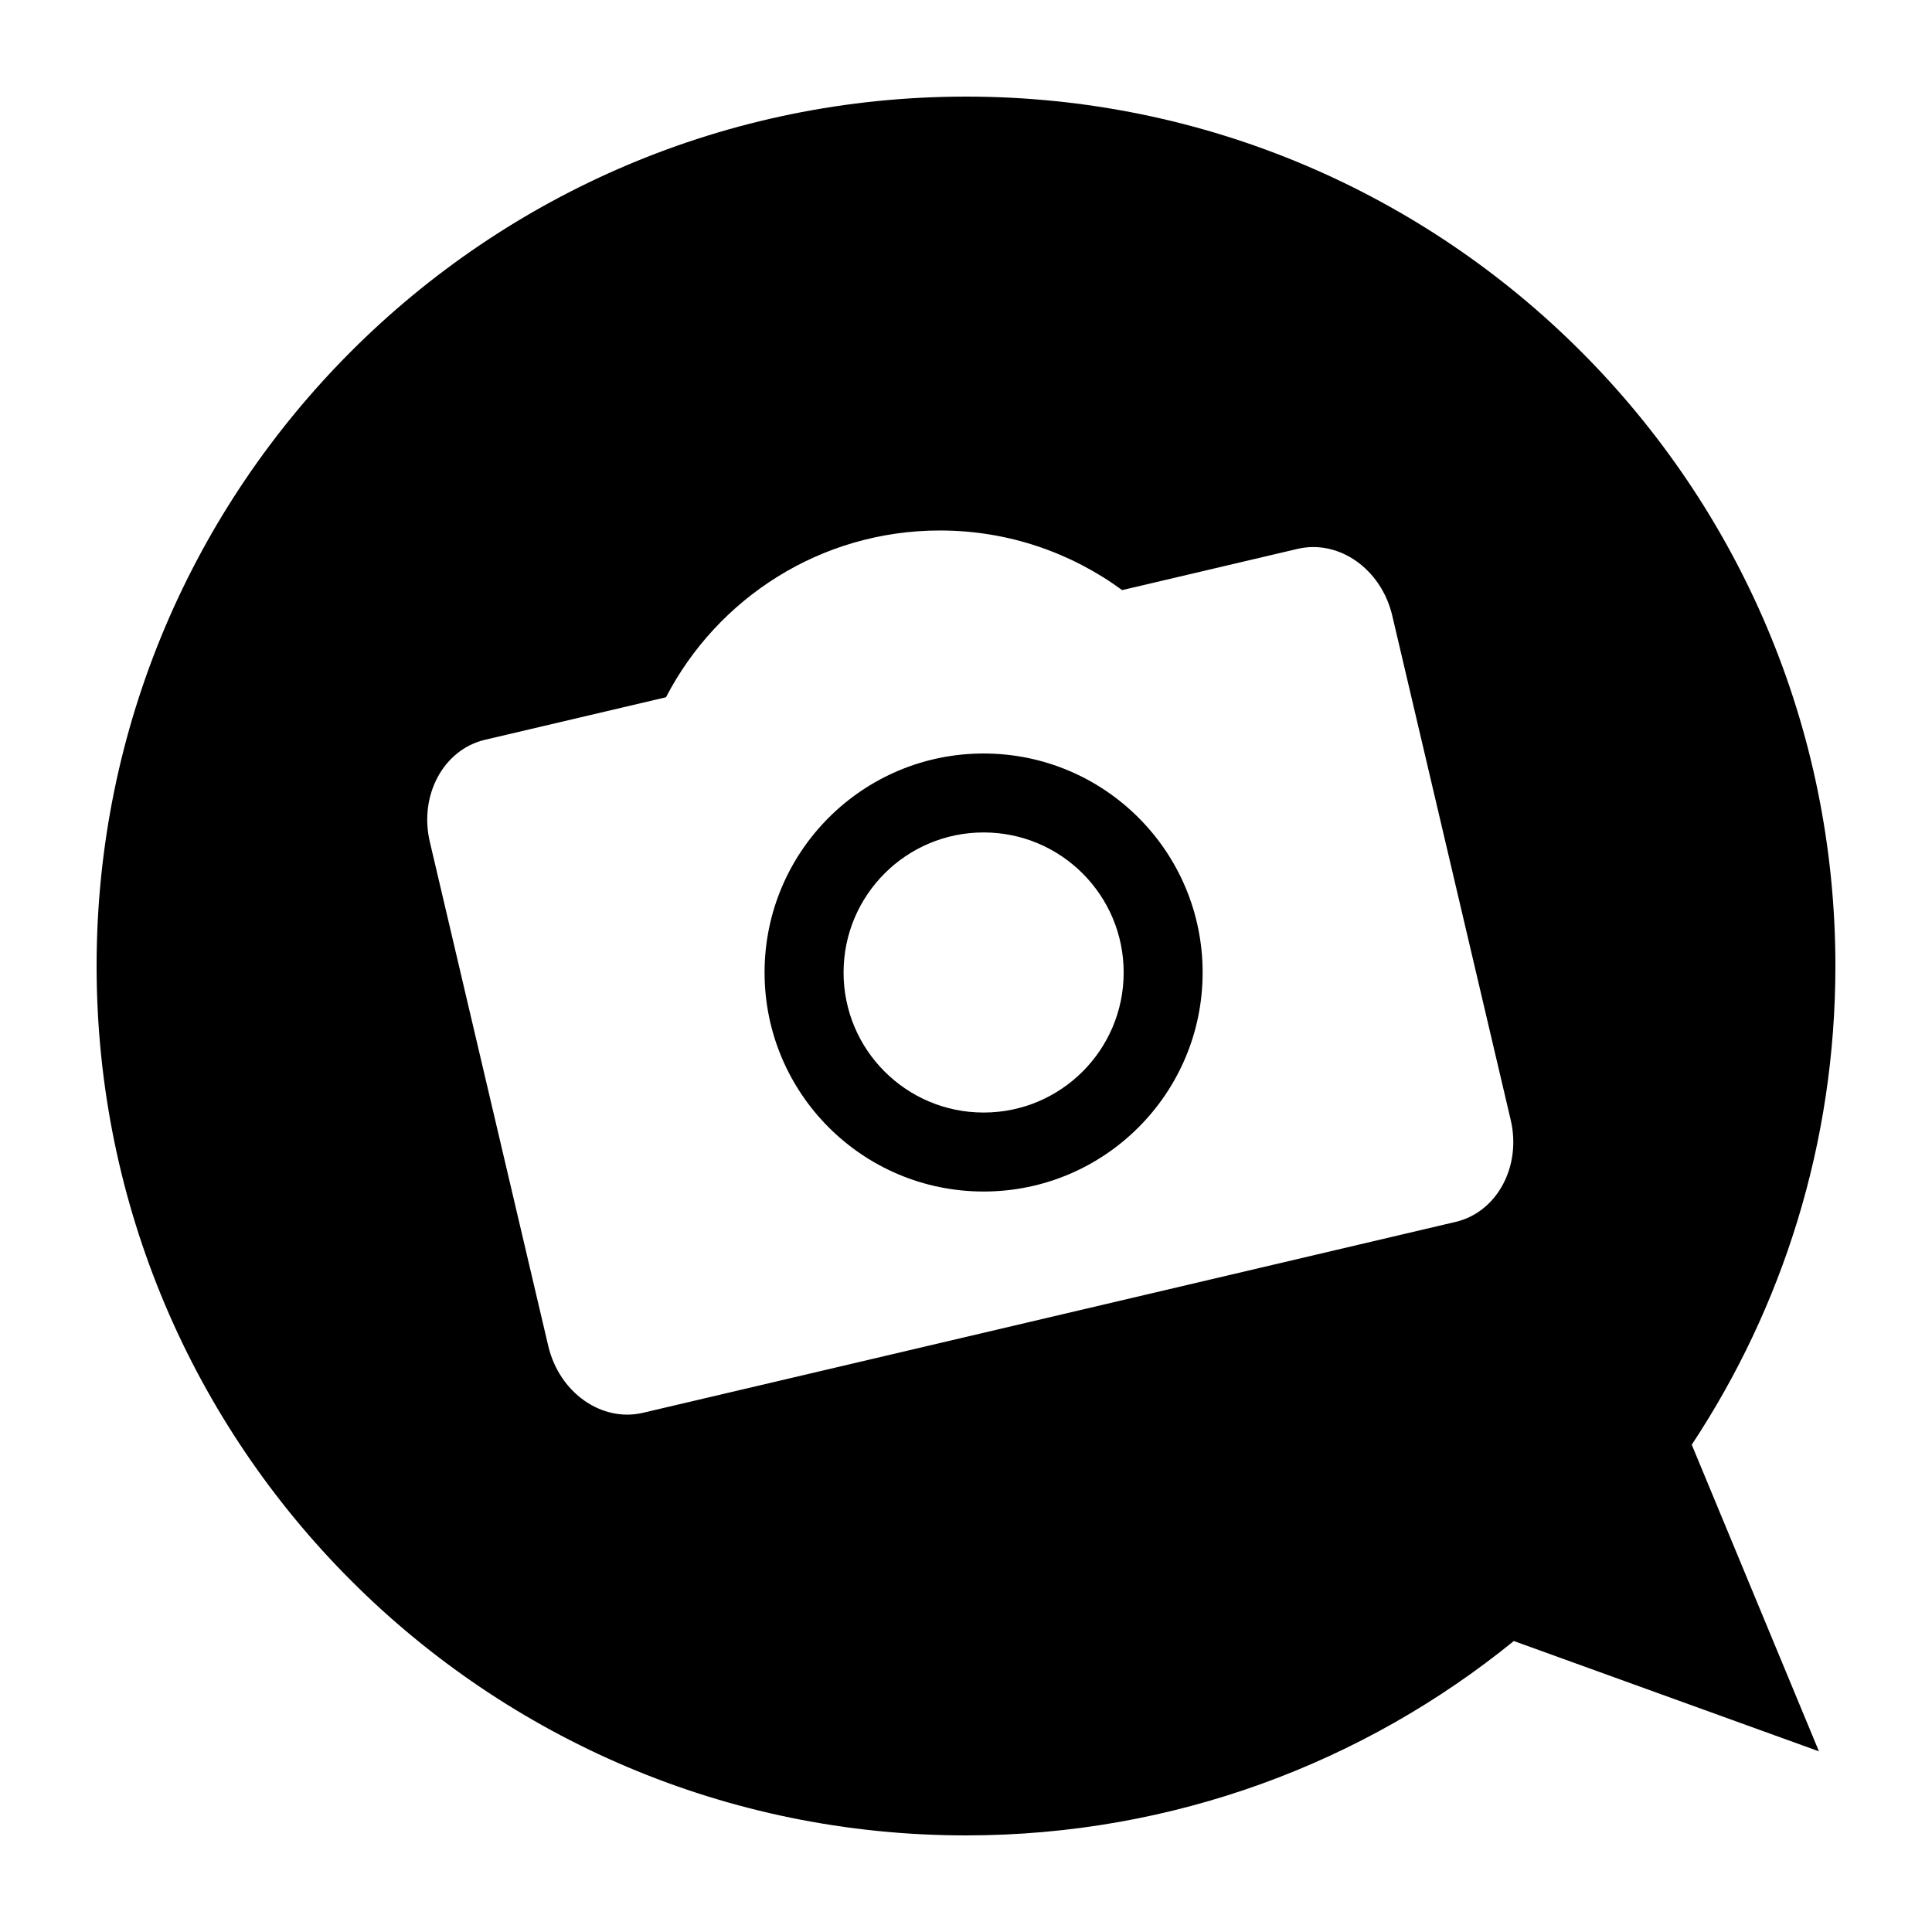
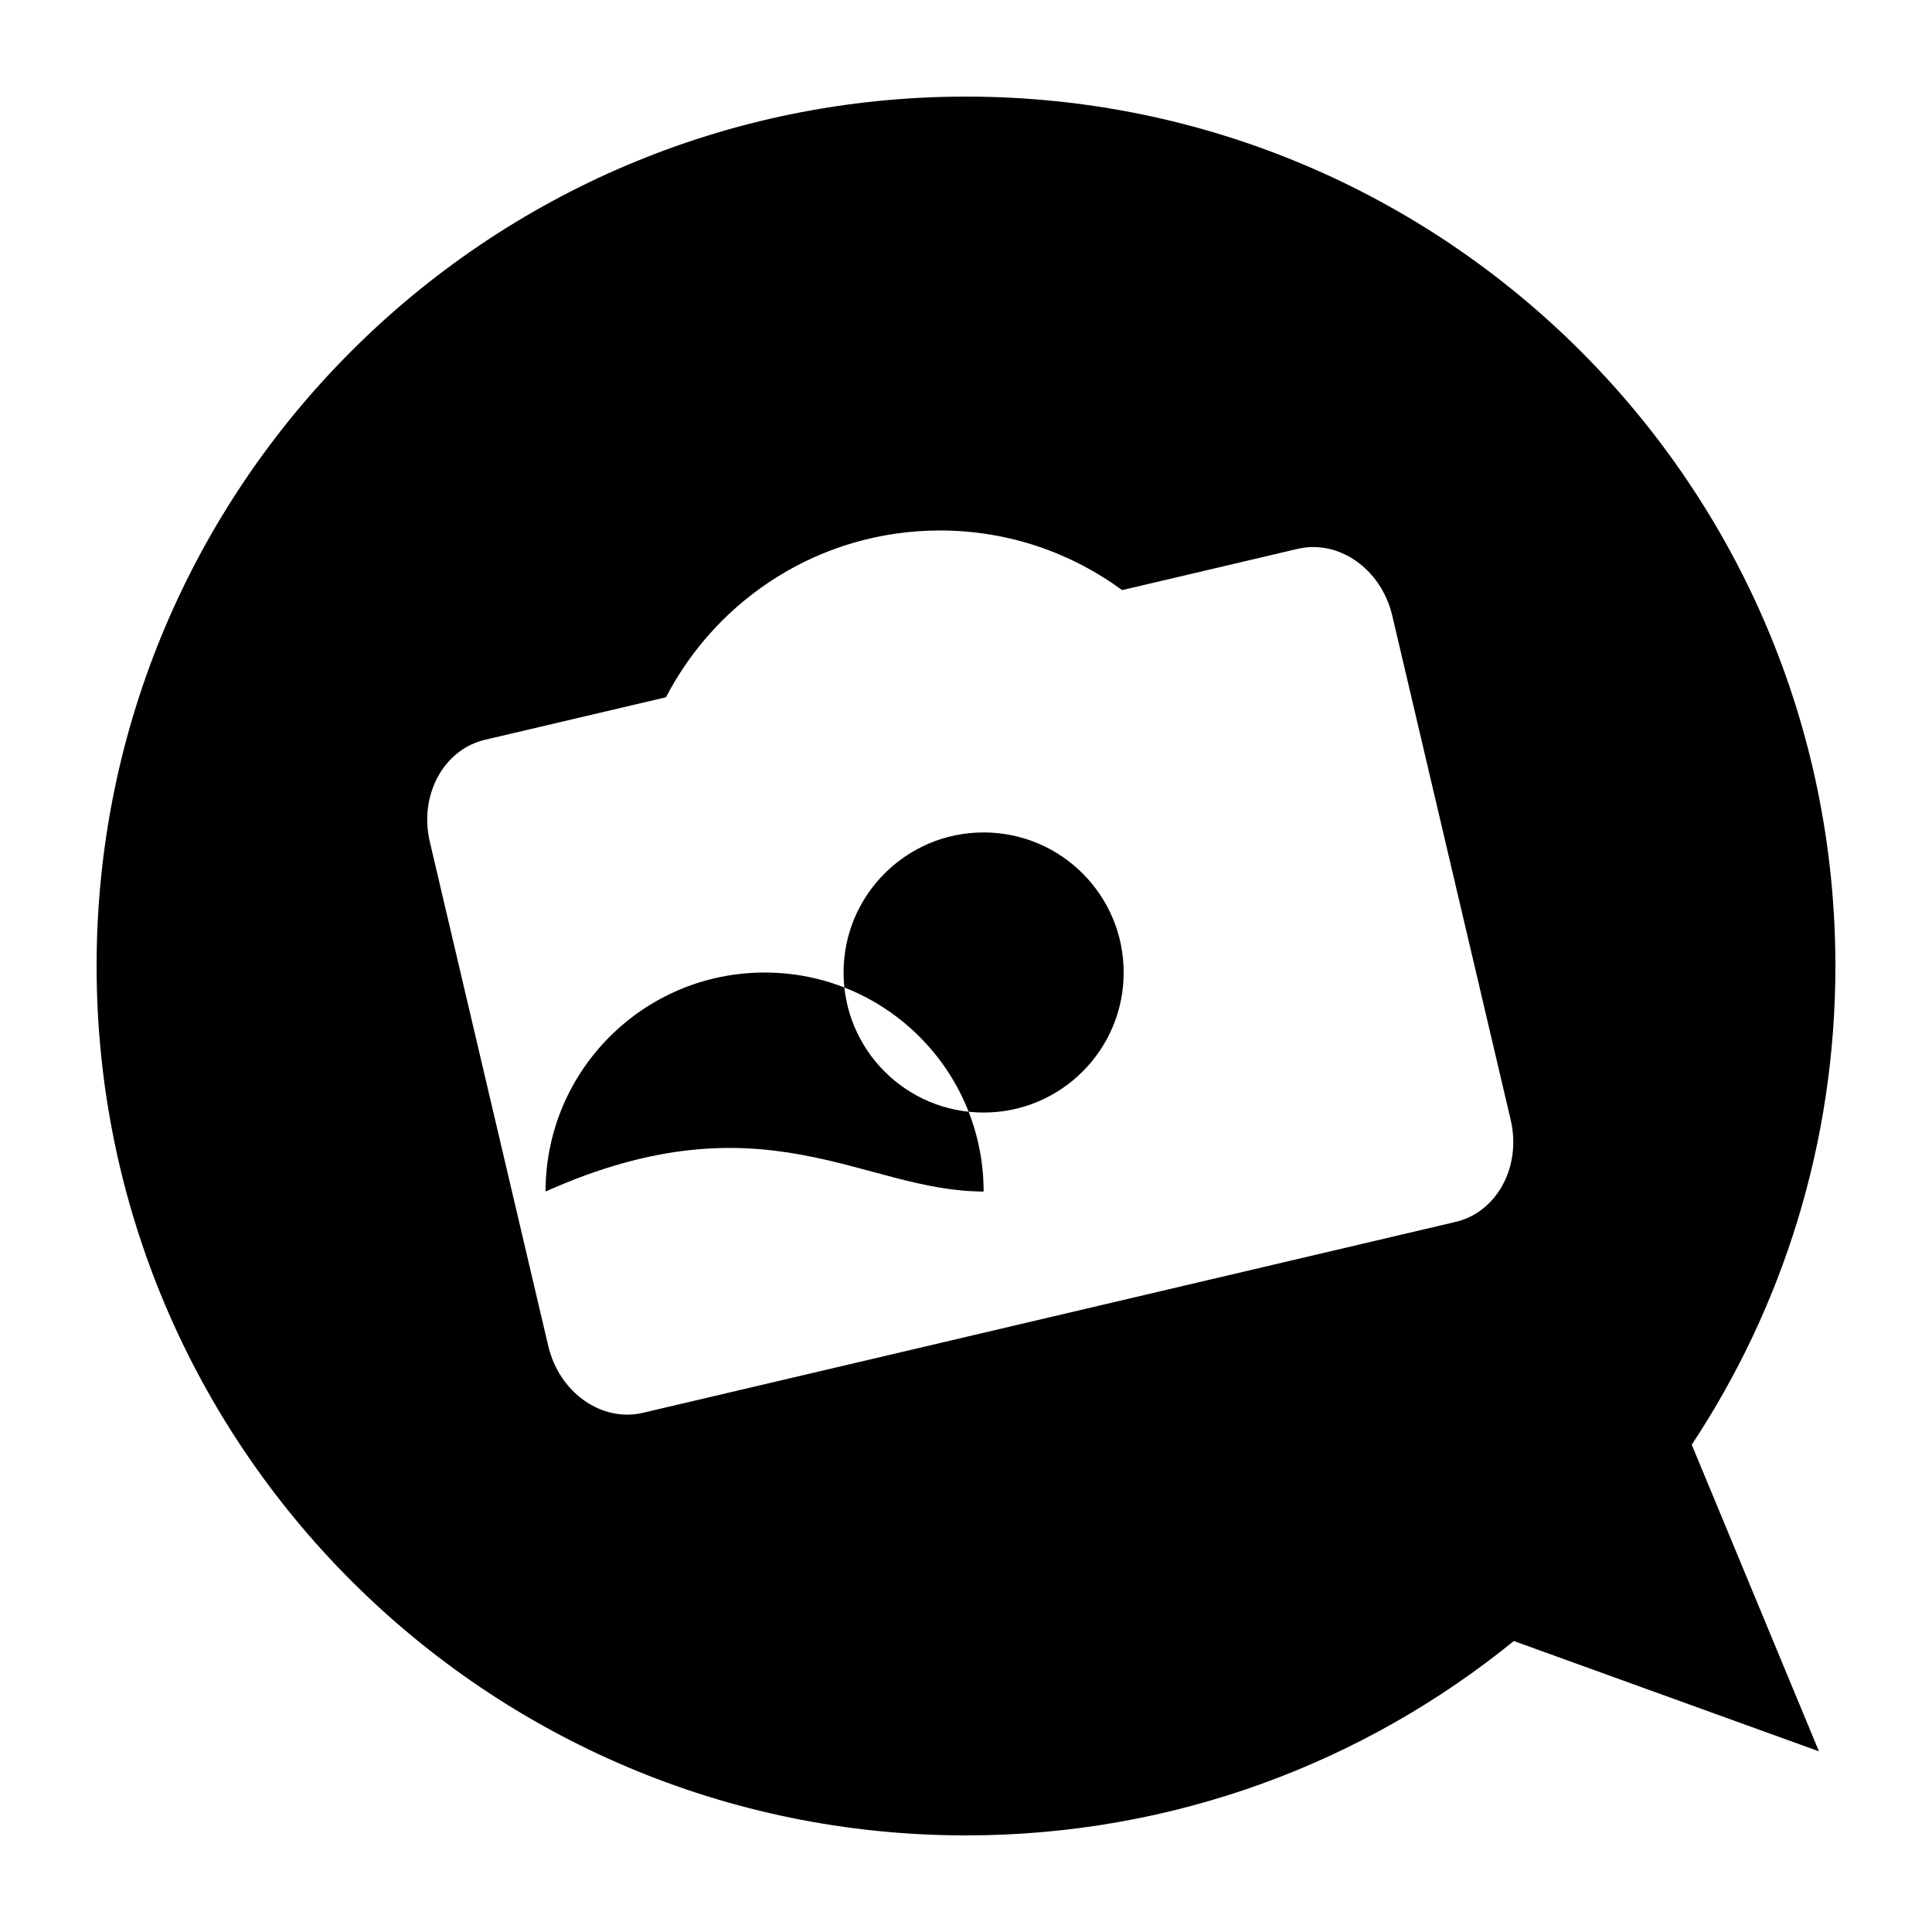
<svg xmlns="http://www.w3.org/2000/svg" enable-background="new 0 0 100 100" height="100px" id="Layer_1" version="1.1" viewBox="0 0 100 100" width="100px" xml:space="preserve">
  <g>
    <defs>
-       <rect height="100" id="SVGID_1_" width="100" />
-     </defs>
-     <path d="M50,95c10.749,0,20.618-3.771,28.355-10.061l15.793,5.709l-6.582-15.867l-0.002-0.002   C92.264,67.673,95,59.156,95,50C95,25.147,74.854,5,50,5C25.146,5,5,25.147,5,50C5,74.854,25.146,95,50,95 M25.099,38.292   l9.373-2.202c2.658-5.127,8.006-8.632,14.18-8.632c3.527,0,6.787,1.147,9.43,3.086l9.079-2.134   c2.144-0.502,4.337,1.045,4.903,3.459l6.129,26.094c0.568,2.415-0.709,4.778-2.85,5.282l-42.061,9.881   c-2.142,0.504-4.337-1.045-4.904-3.459l-6.131-26.095C21.681,41.16,22.958,38.796,25.099,38.292 M50.912,61.673   c6.26,0,11.336-5.075,11.336-11.337c0-6.26-5.076-11.335-11.336-11.335c-6.262,0-11.338,5.075-11.338,11.335   C39.574,56.598,44.65,61.673,50.912,61.673 M50.912,43.087c4.004,0,7.249,3.246,7.249,7.25c0,4.003-3.245,7.248-7.249,7.248   s-7.249-3.245-7.249-7.248C43.663,46.333,46.908,43.087,50.912,43.087" />
+       </defs>
+     <path d="M50,95c10.749,0,20.618-3.771,28.355-10.061l15.793,5.709l-6.582-15.867l-0.002-0.002   C92.264,67.673,95,59.156,95,50C95,25.147,74.854,5,50,5C25.146,5,5,25.147,5,50C5,74.854,25.146,95,50,95 M25.099,38.292   l9.373-2.202c2.658-5.127,8.006-8.632,14.18-8.632c3.527,0,6.787,1.147,9.43,3.086l9.079-2.134   c2.144-0.502,4.337,1.045,4.903,3.459l6.129,26.094c0.568,2.415-0.709,4.778-2.85,5.282l-42.061,9.881   c-2.142,0.504-4.337-1.045-4.904-3.459l-6.131-26.095C21.681,41.16,22.958,38.796,25.099,38.292 M50.912,61.673   c0-6.26-5.076-11.335-11.336-11.335c-6.262,0-11.338,5.075-11.338,11.335   C39.574,56.598,44.65,61.673,50.912,61.673 M50.912,43.087c4.004,0,7.249,3.246,7.249,7.25c0,4.003-3.245,7.248-7.249,7.248   s-7.249-3.245-7.249-7.248C43.663,46.333,46.908,43.087,50.912,43.087" />
  </g>
</svg>